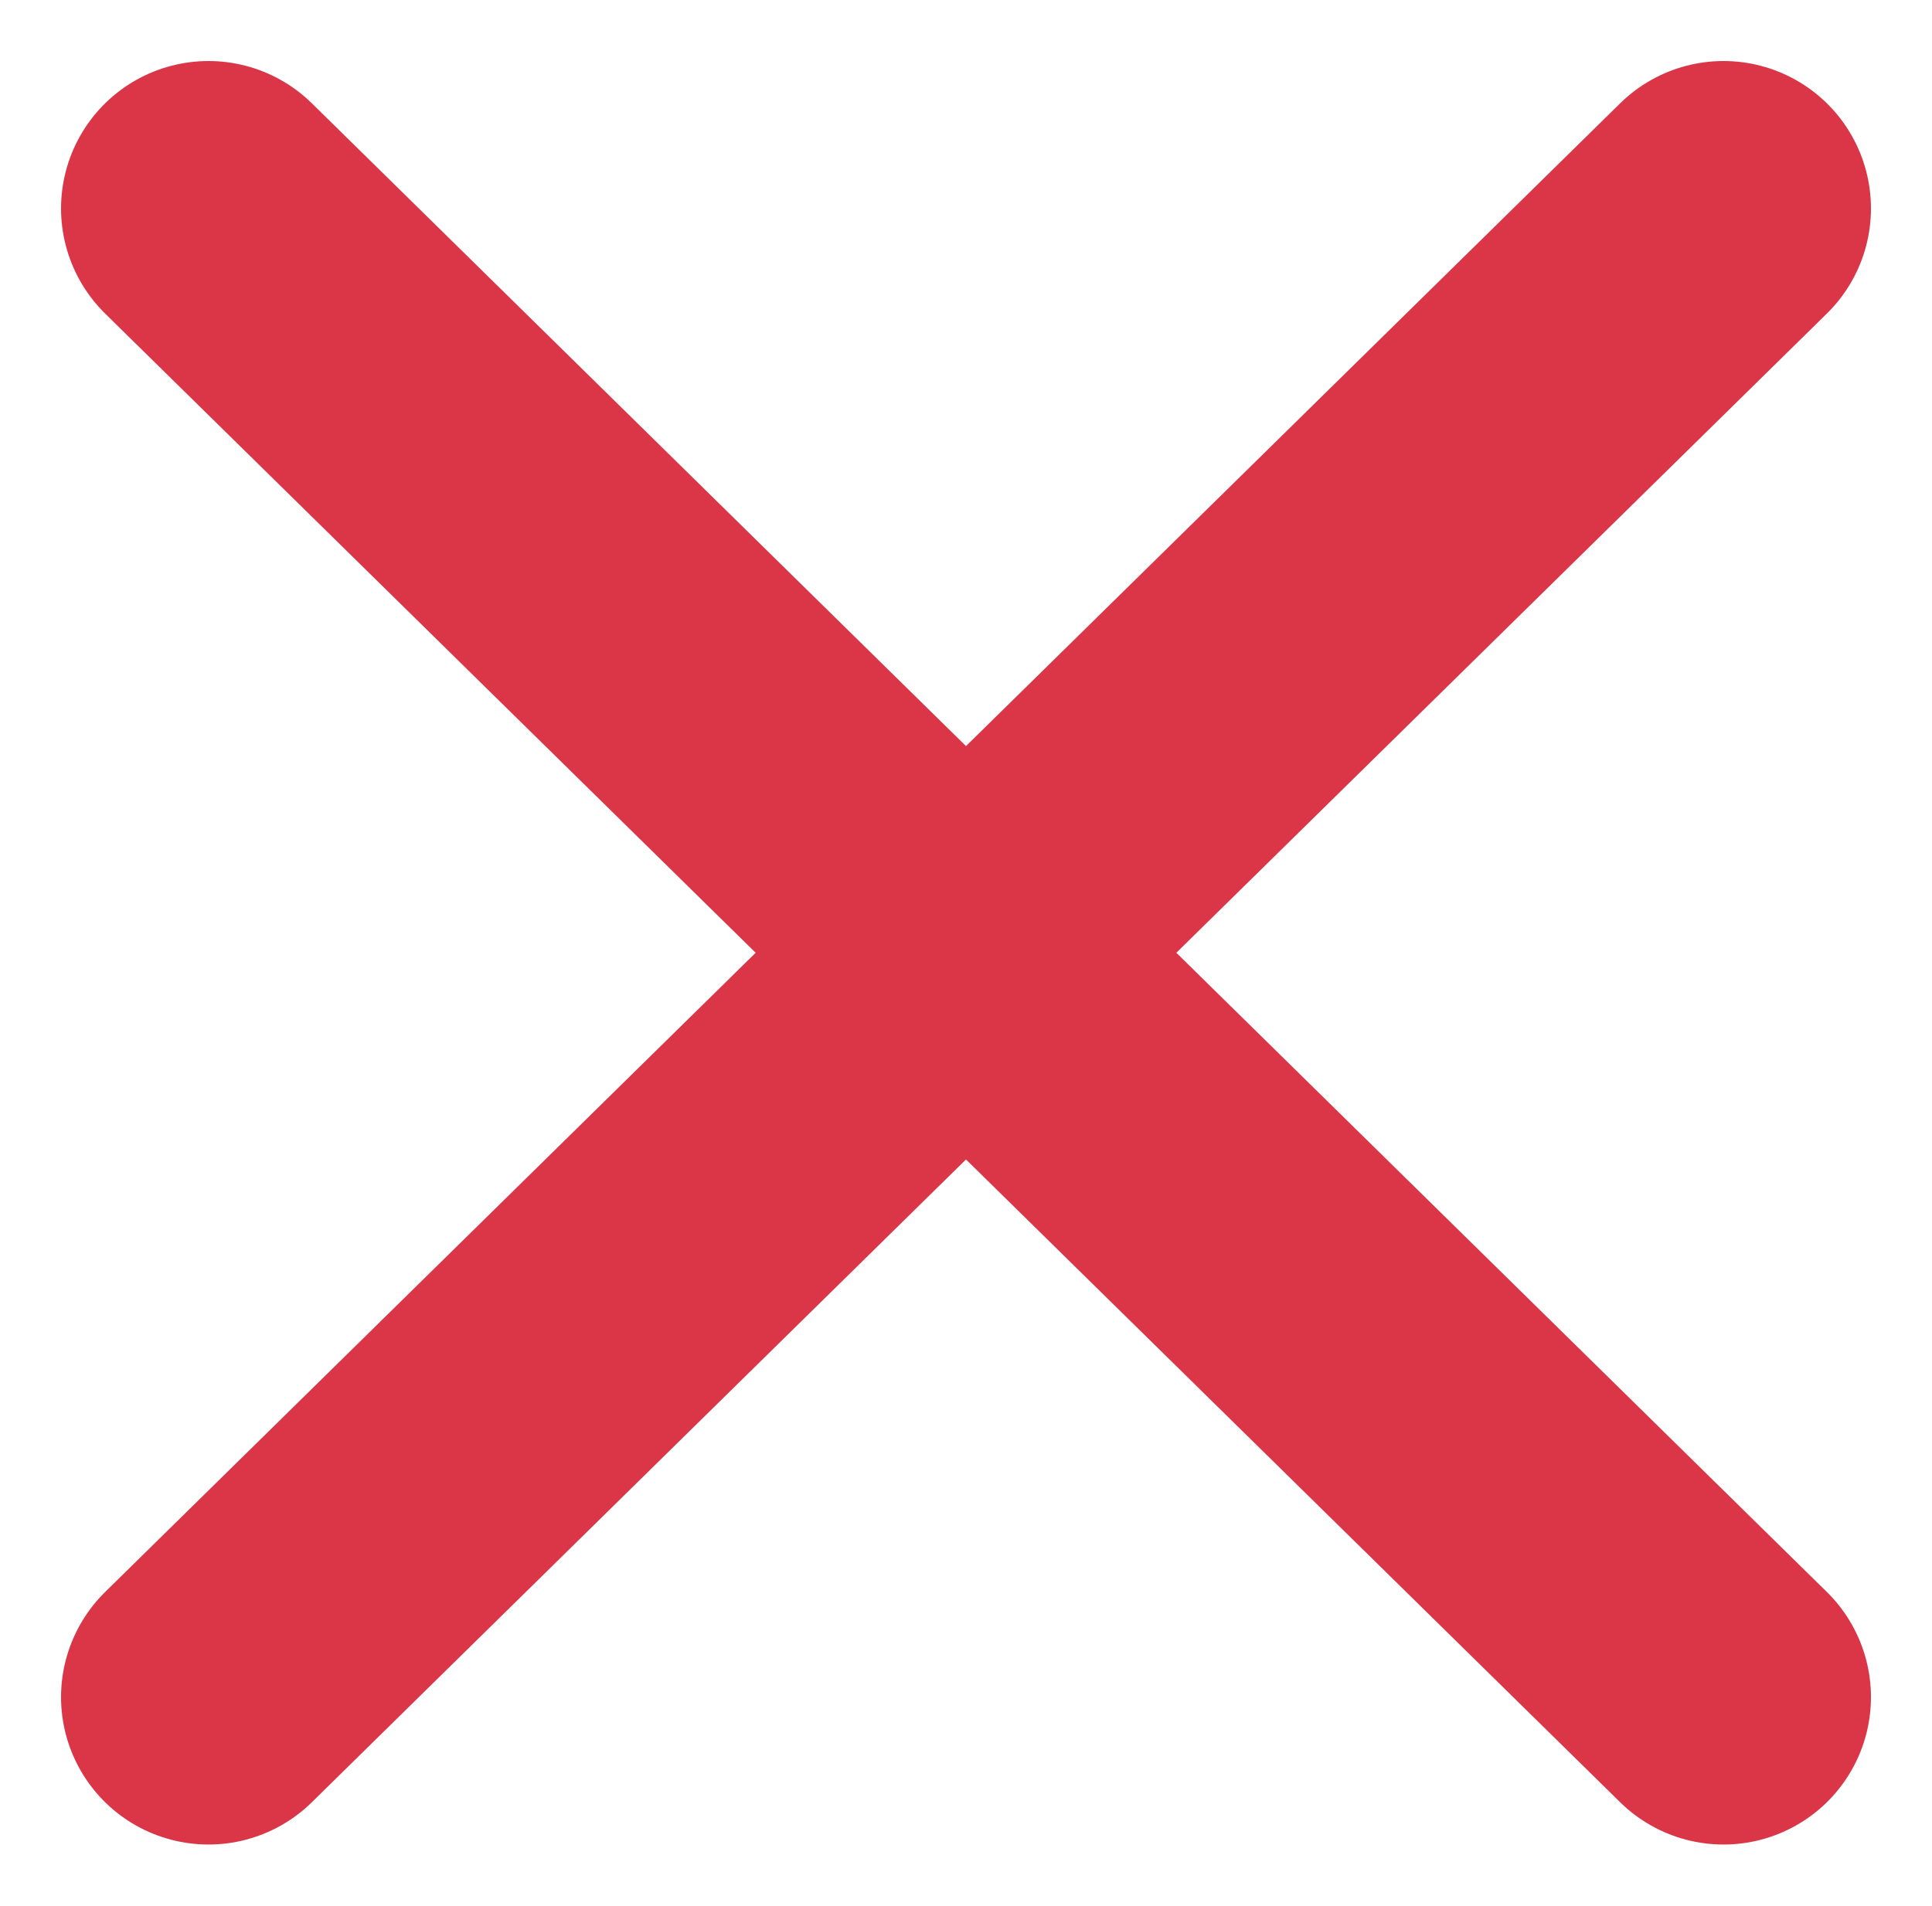
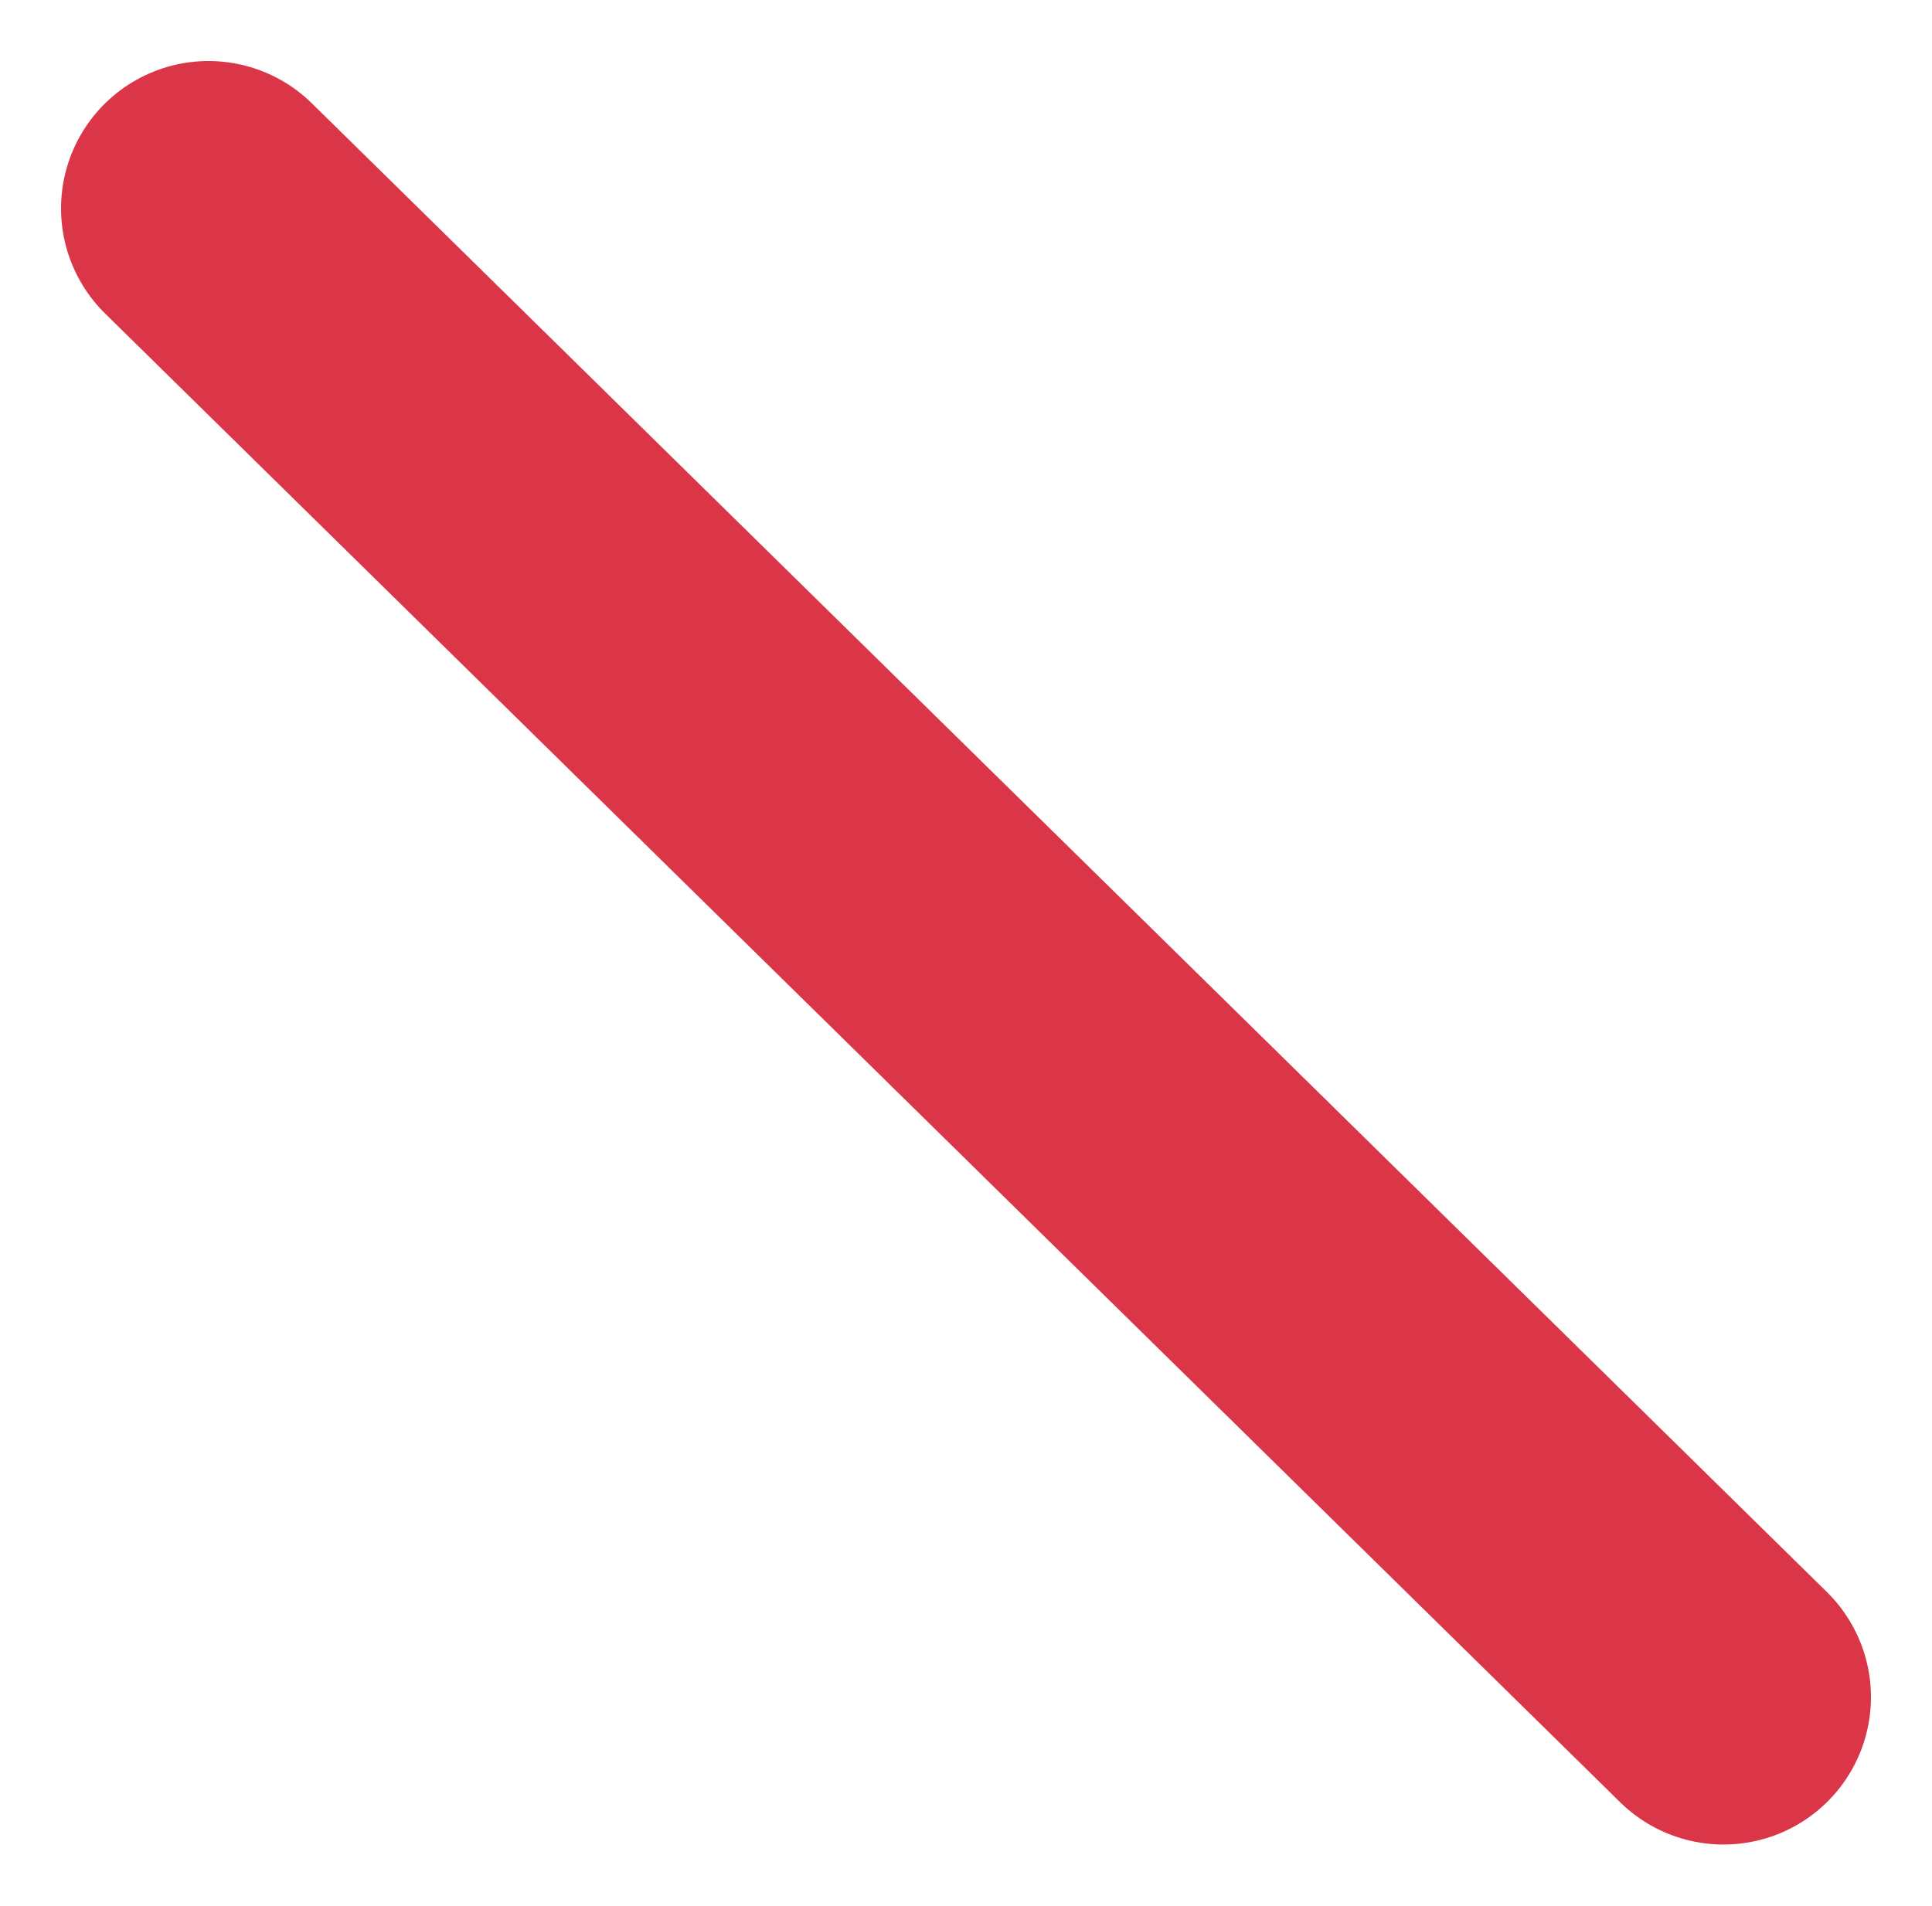
<svg xmlns="http://www.w3.org/2000/svg" width="13.103" height="12.928" viewBox="0 0 13.103 12.928">
  <g id="Group_5706" data-name="Group 5706" transform="translate(1.414 1.414)">
    <line id="Line_67" data-name="Line 67" x2="10.275" y2="10.099" transform="translate(0 0)" fill="none" stroke="#da3647" stroke-linecap="round" stroke-width="2" />
-     <line id="Line_154" data-name="Line 154" x1="10.275" y2="10.099" fill="none" stroke="#da3647" stroke-linecap="round" stroke-width="2" />
  </g>
</svg>